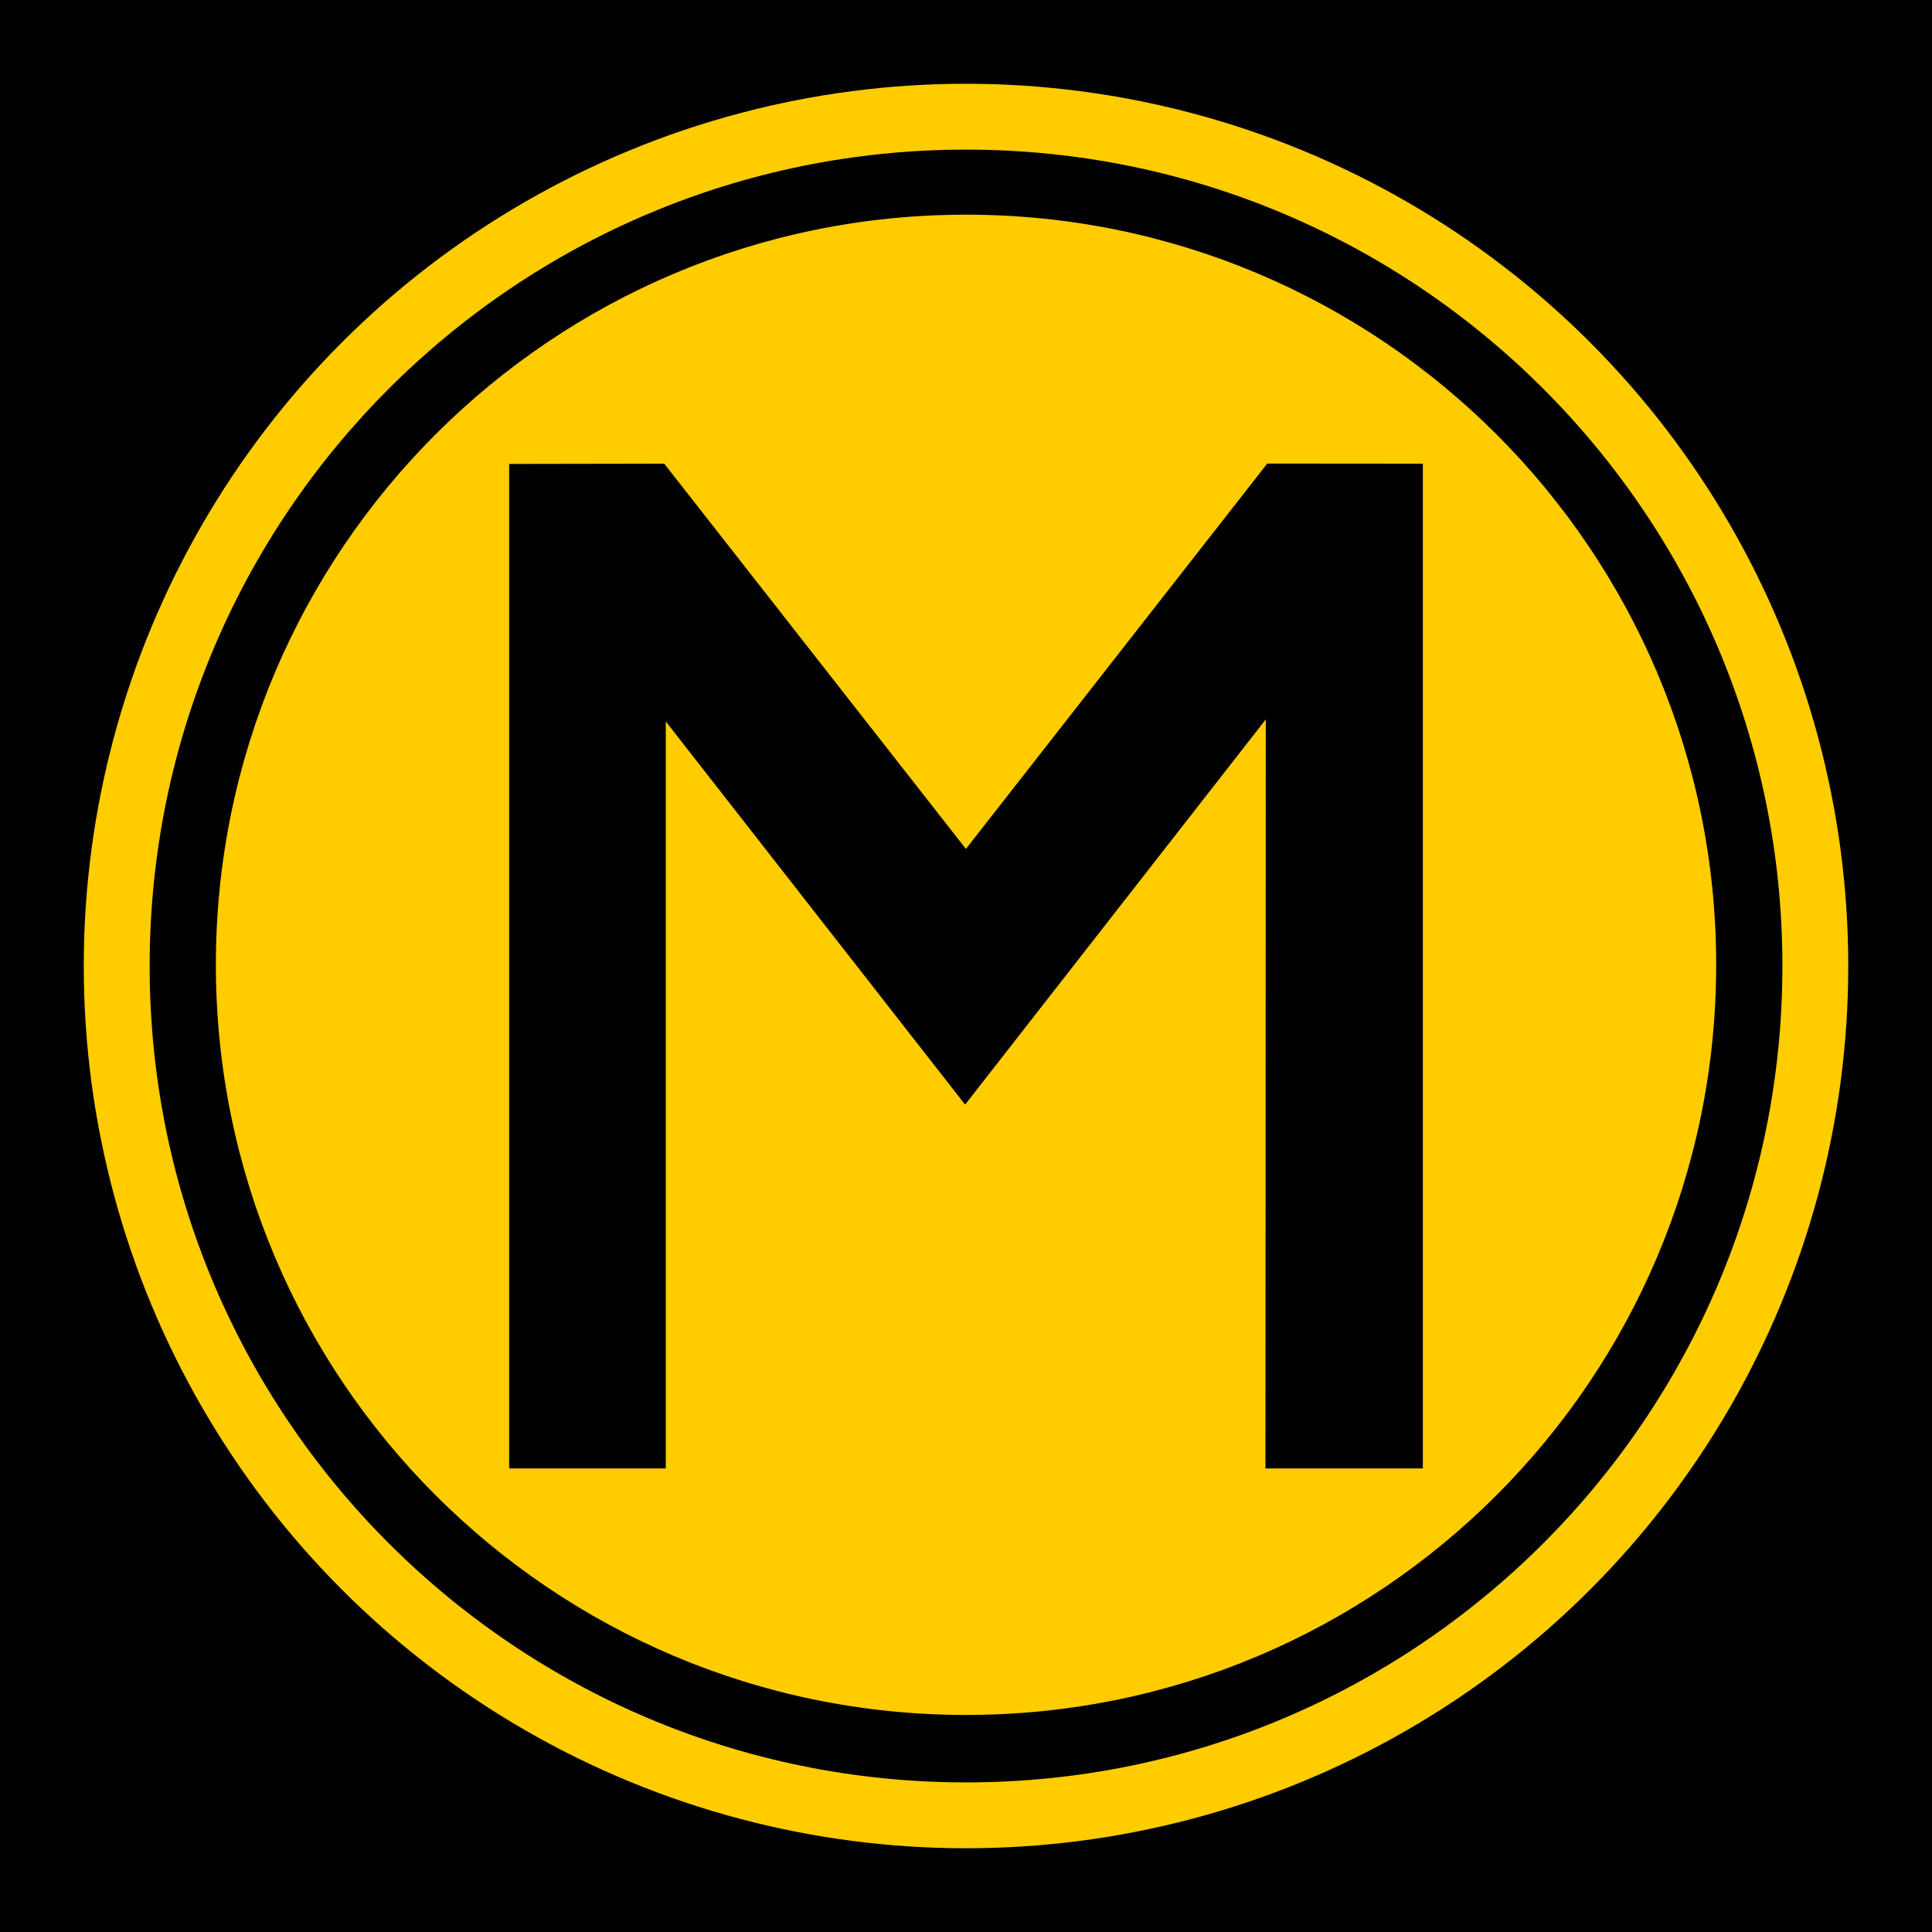
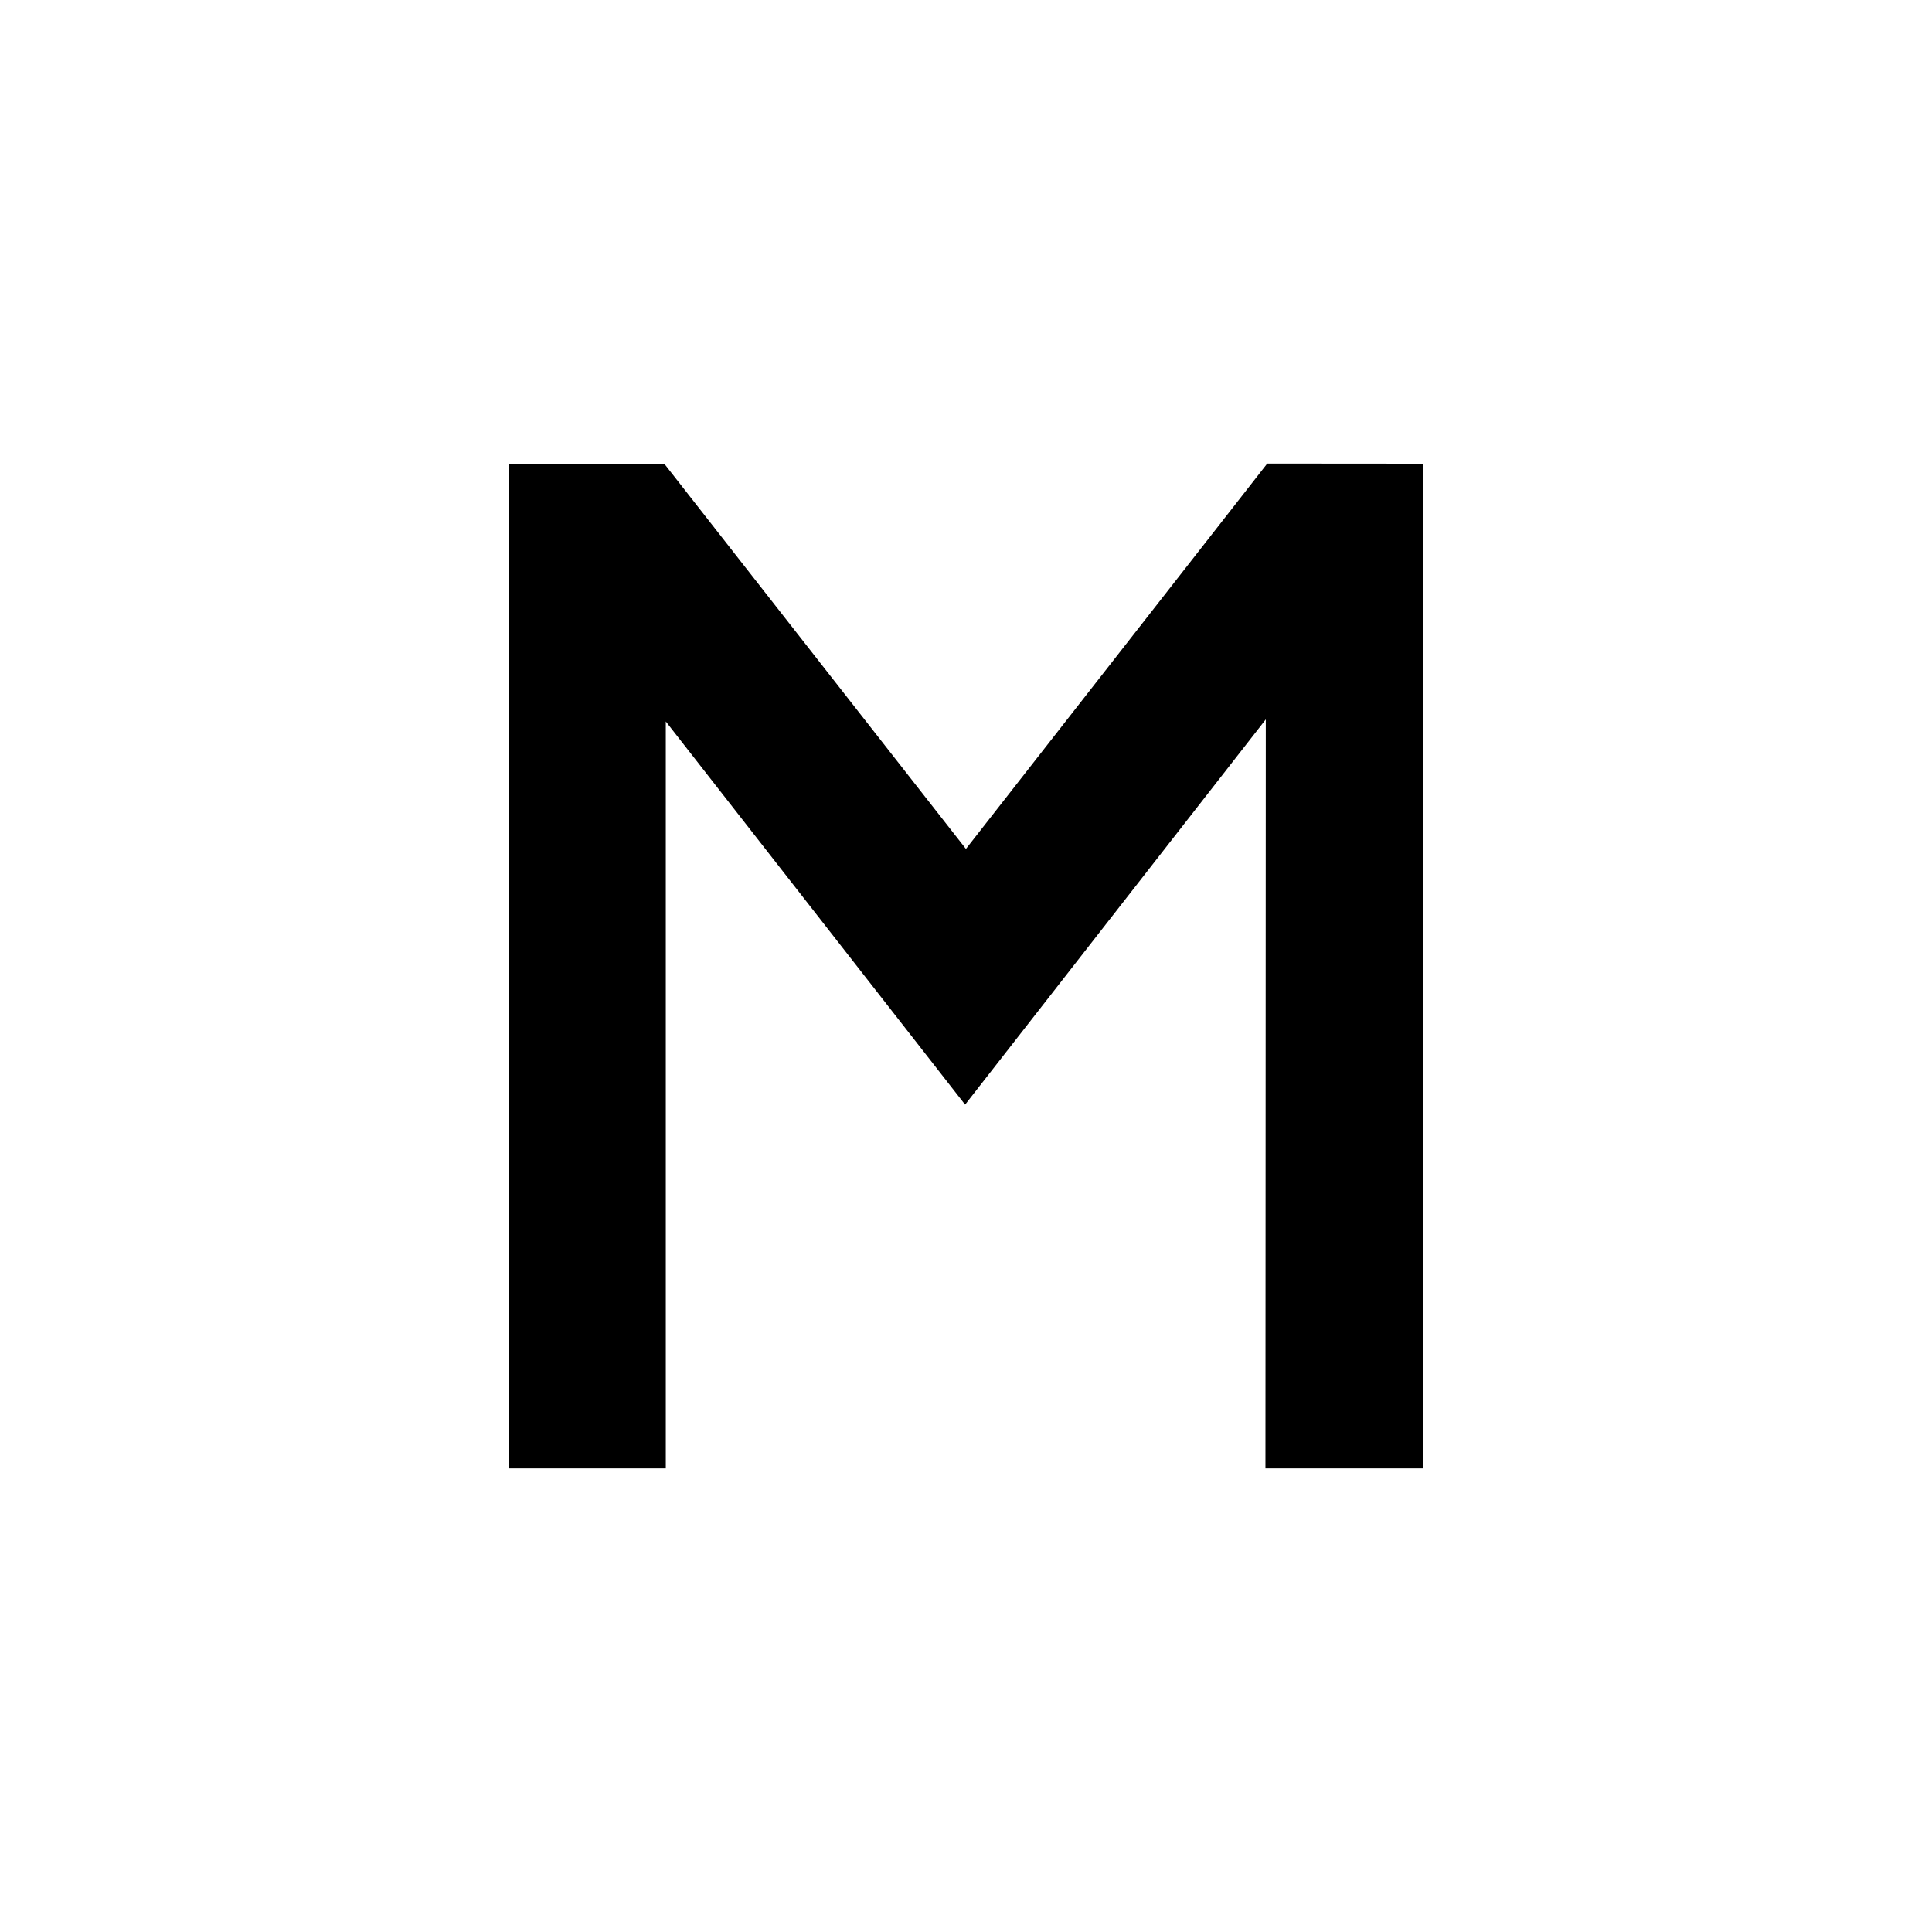
<svg xmlns="http://www.w3.org/2000/svg" id="Layer_1" data-name="Layer 1" viewBox="0 0 935.95 935.95">
  <defs>
    <style type="text/css">.cls-1{fill:#fc0;}</style>
  </defs>
  <title>MilwaukeeSchnitts_caplogo</title>
-   <rect width="935.95" height="935.95" />
-   <circle class="cls-1" cx="467.98" cy="467.98" r="427.4" />
-   <path d="M468,72.48c-218.43,0-395.5,177.07-395.5,395.5S249.55,863.48,468,863.48,863.48,686.41,863.48,468,686.41,72.48,468,72.48Zm0,758.32c-200.72,0-363.42-162.71-363.42-363.42S267.26,104,468,104,831.4,266.66,831.4,467.38,668.69,830.8,468,830.8Z" />
  <polygon points="246.66 711.38 246.66 224.76 321.79 224.63 467.94 411.26 613.91 224.57 689.29 224.63 689.29 711.38 613.04 711.38 613.21 348.5 467.54 535.13 322.54 349.51 322.54 711.38 246.66 711.38" />
</svg>